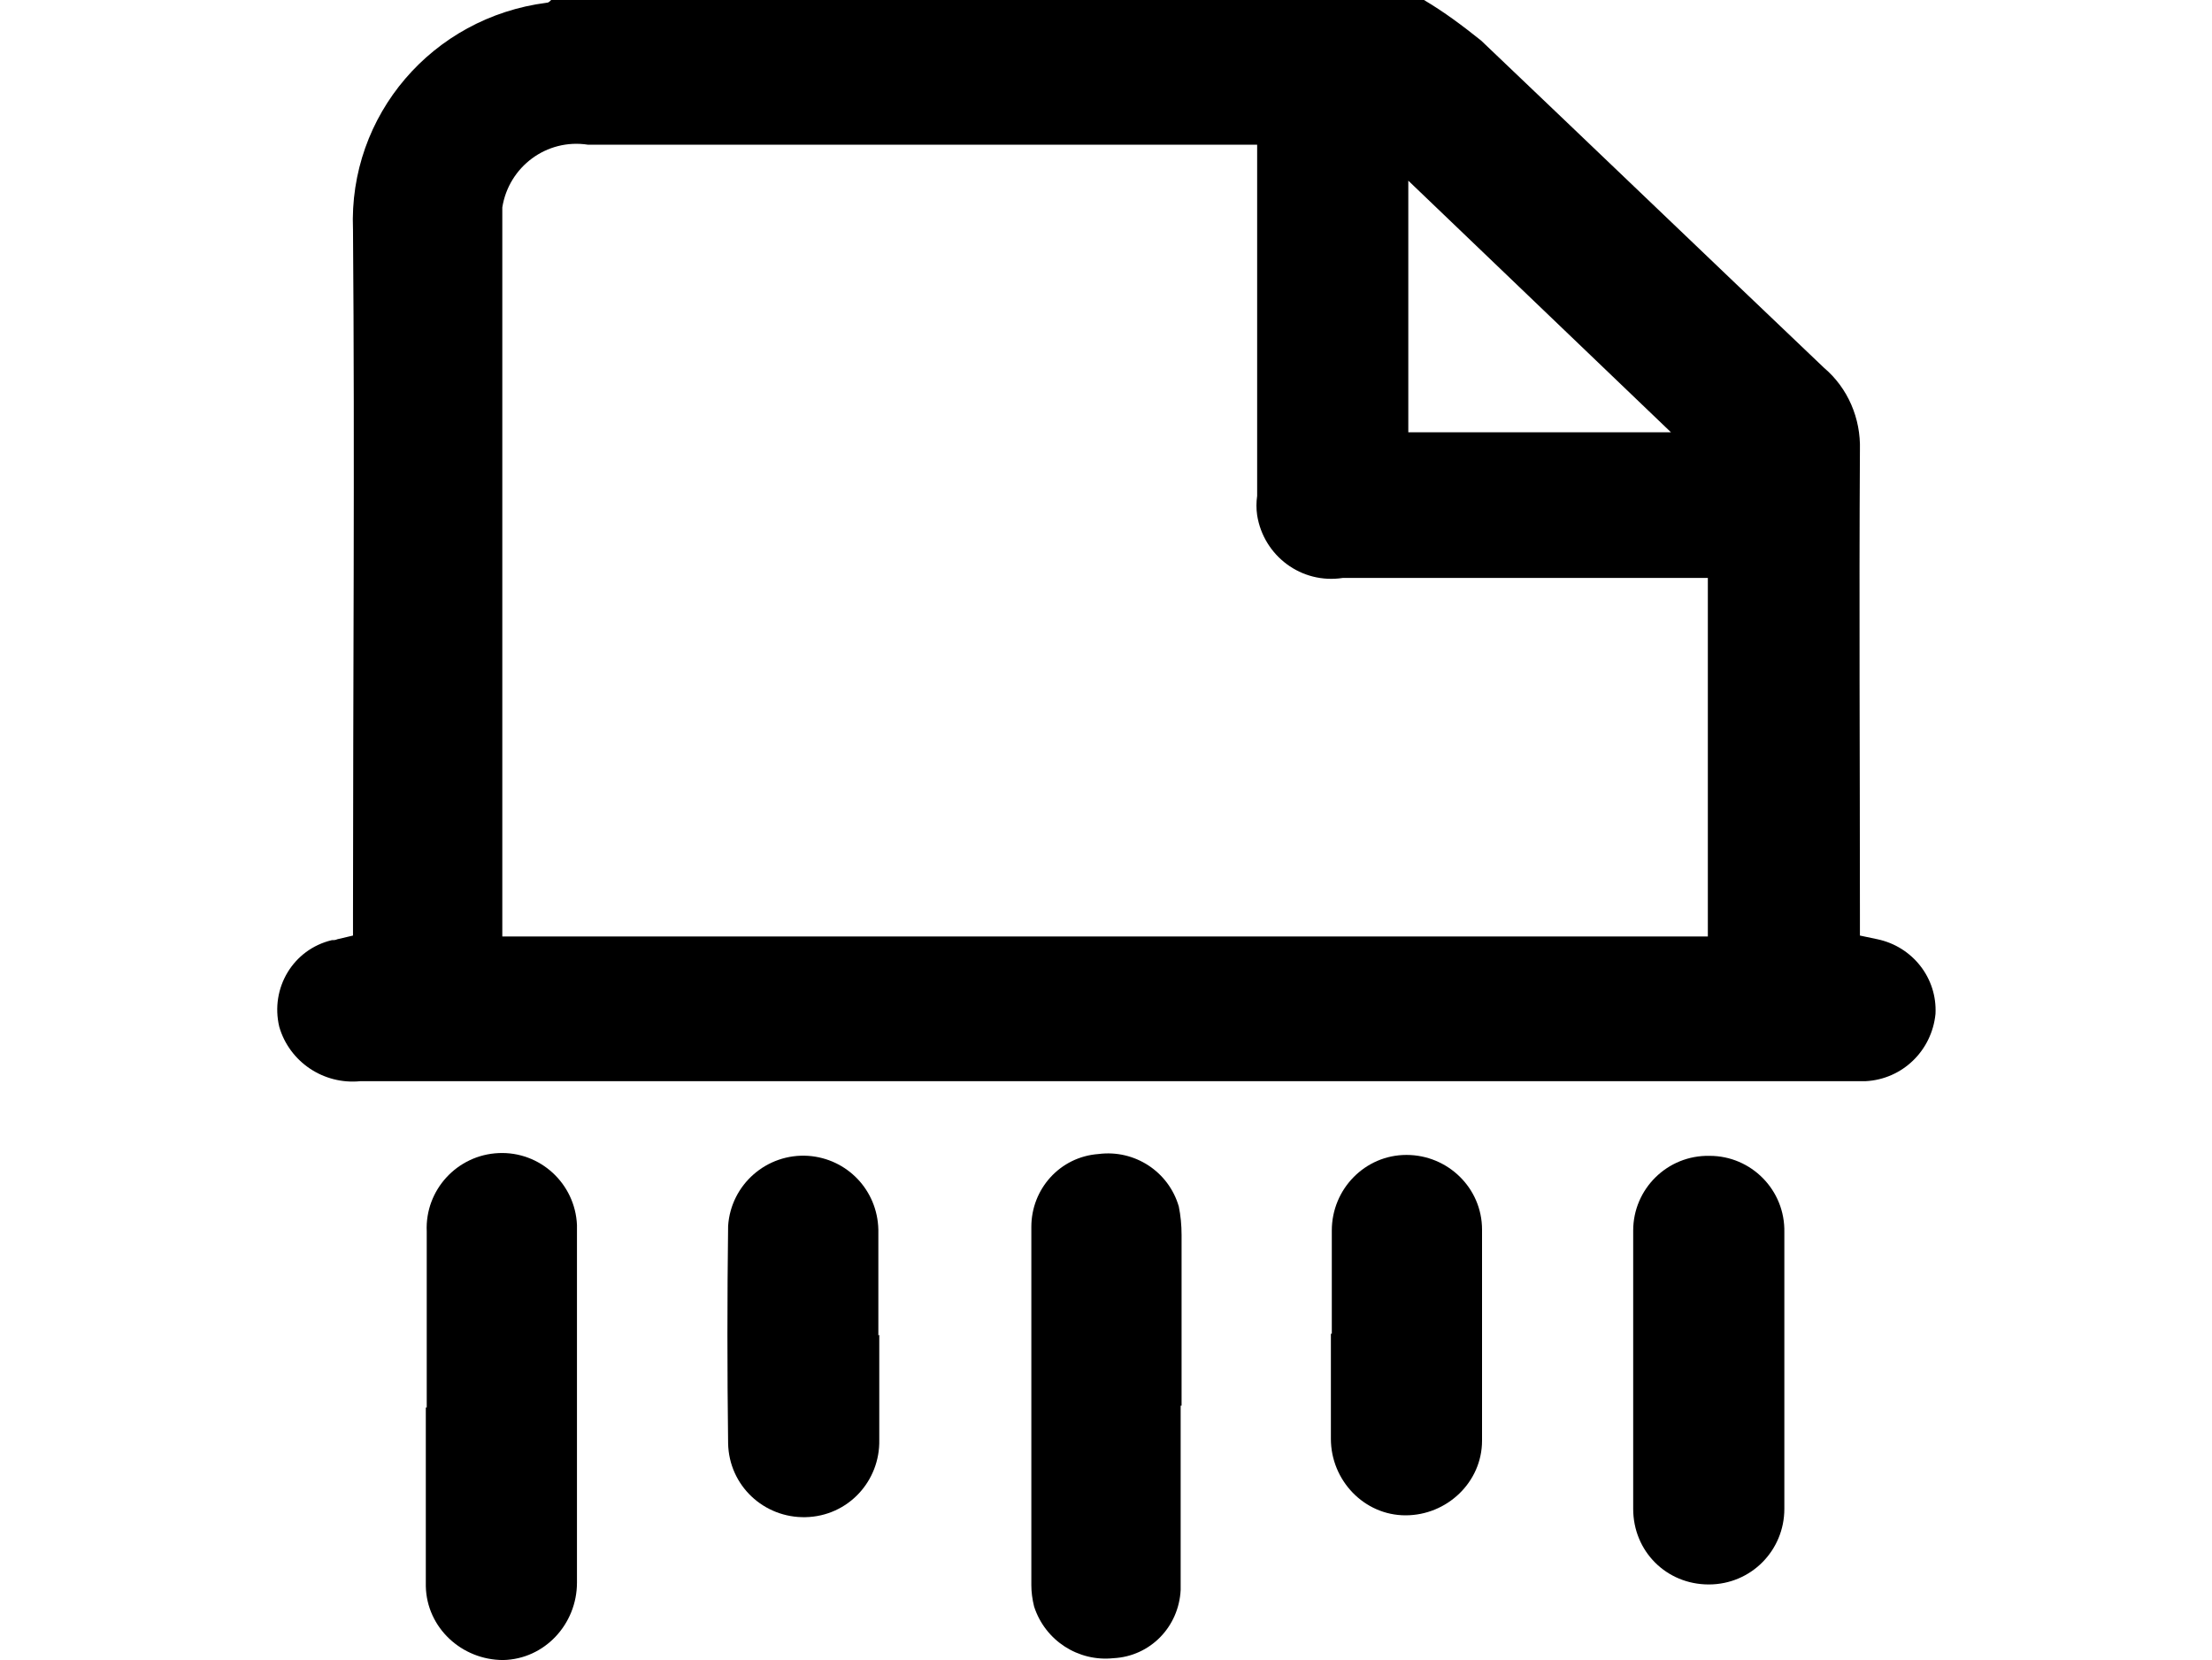
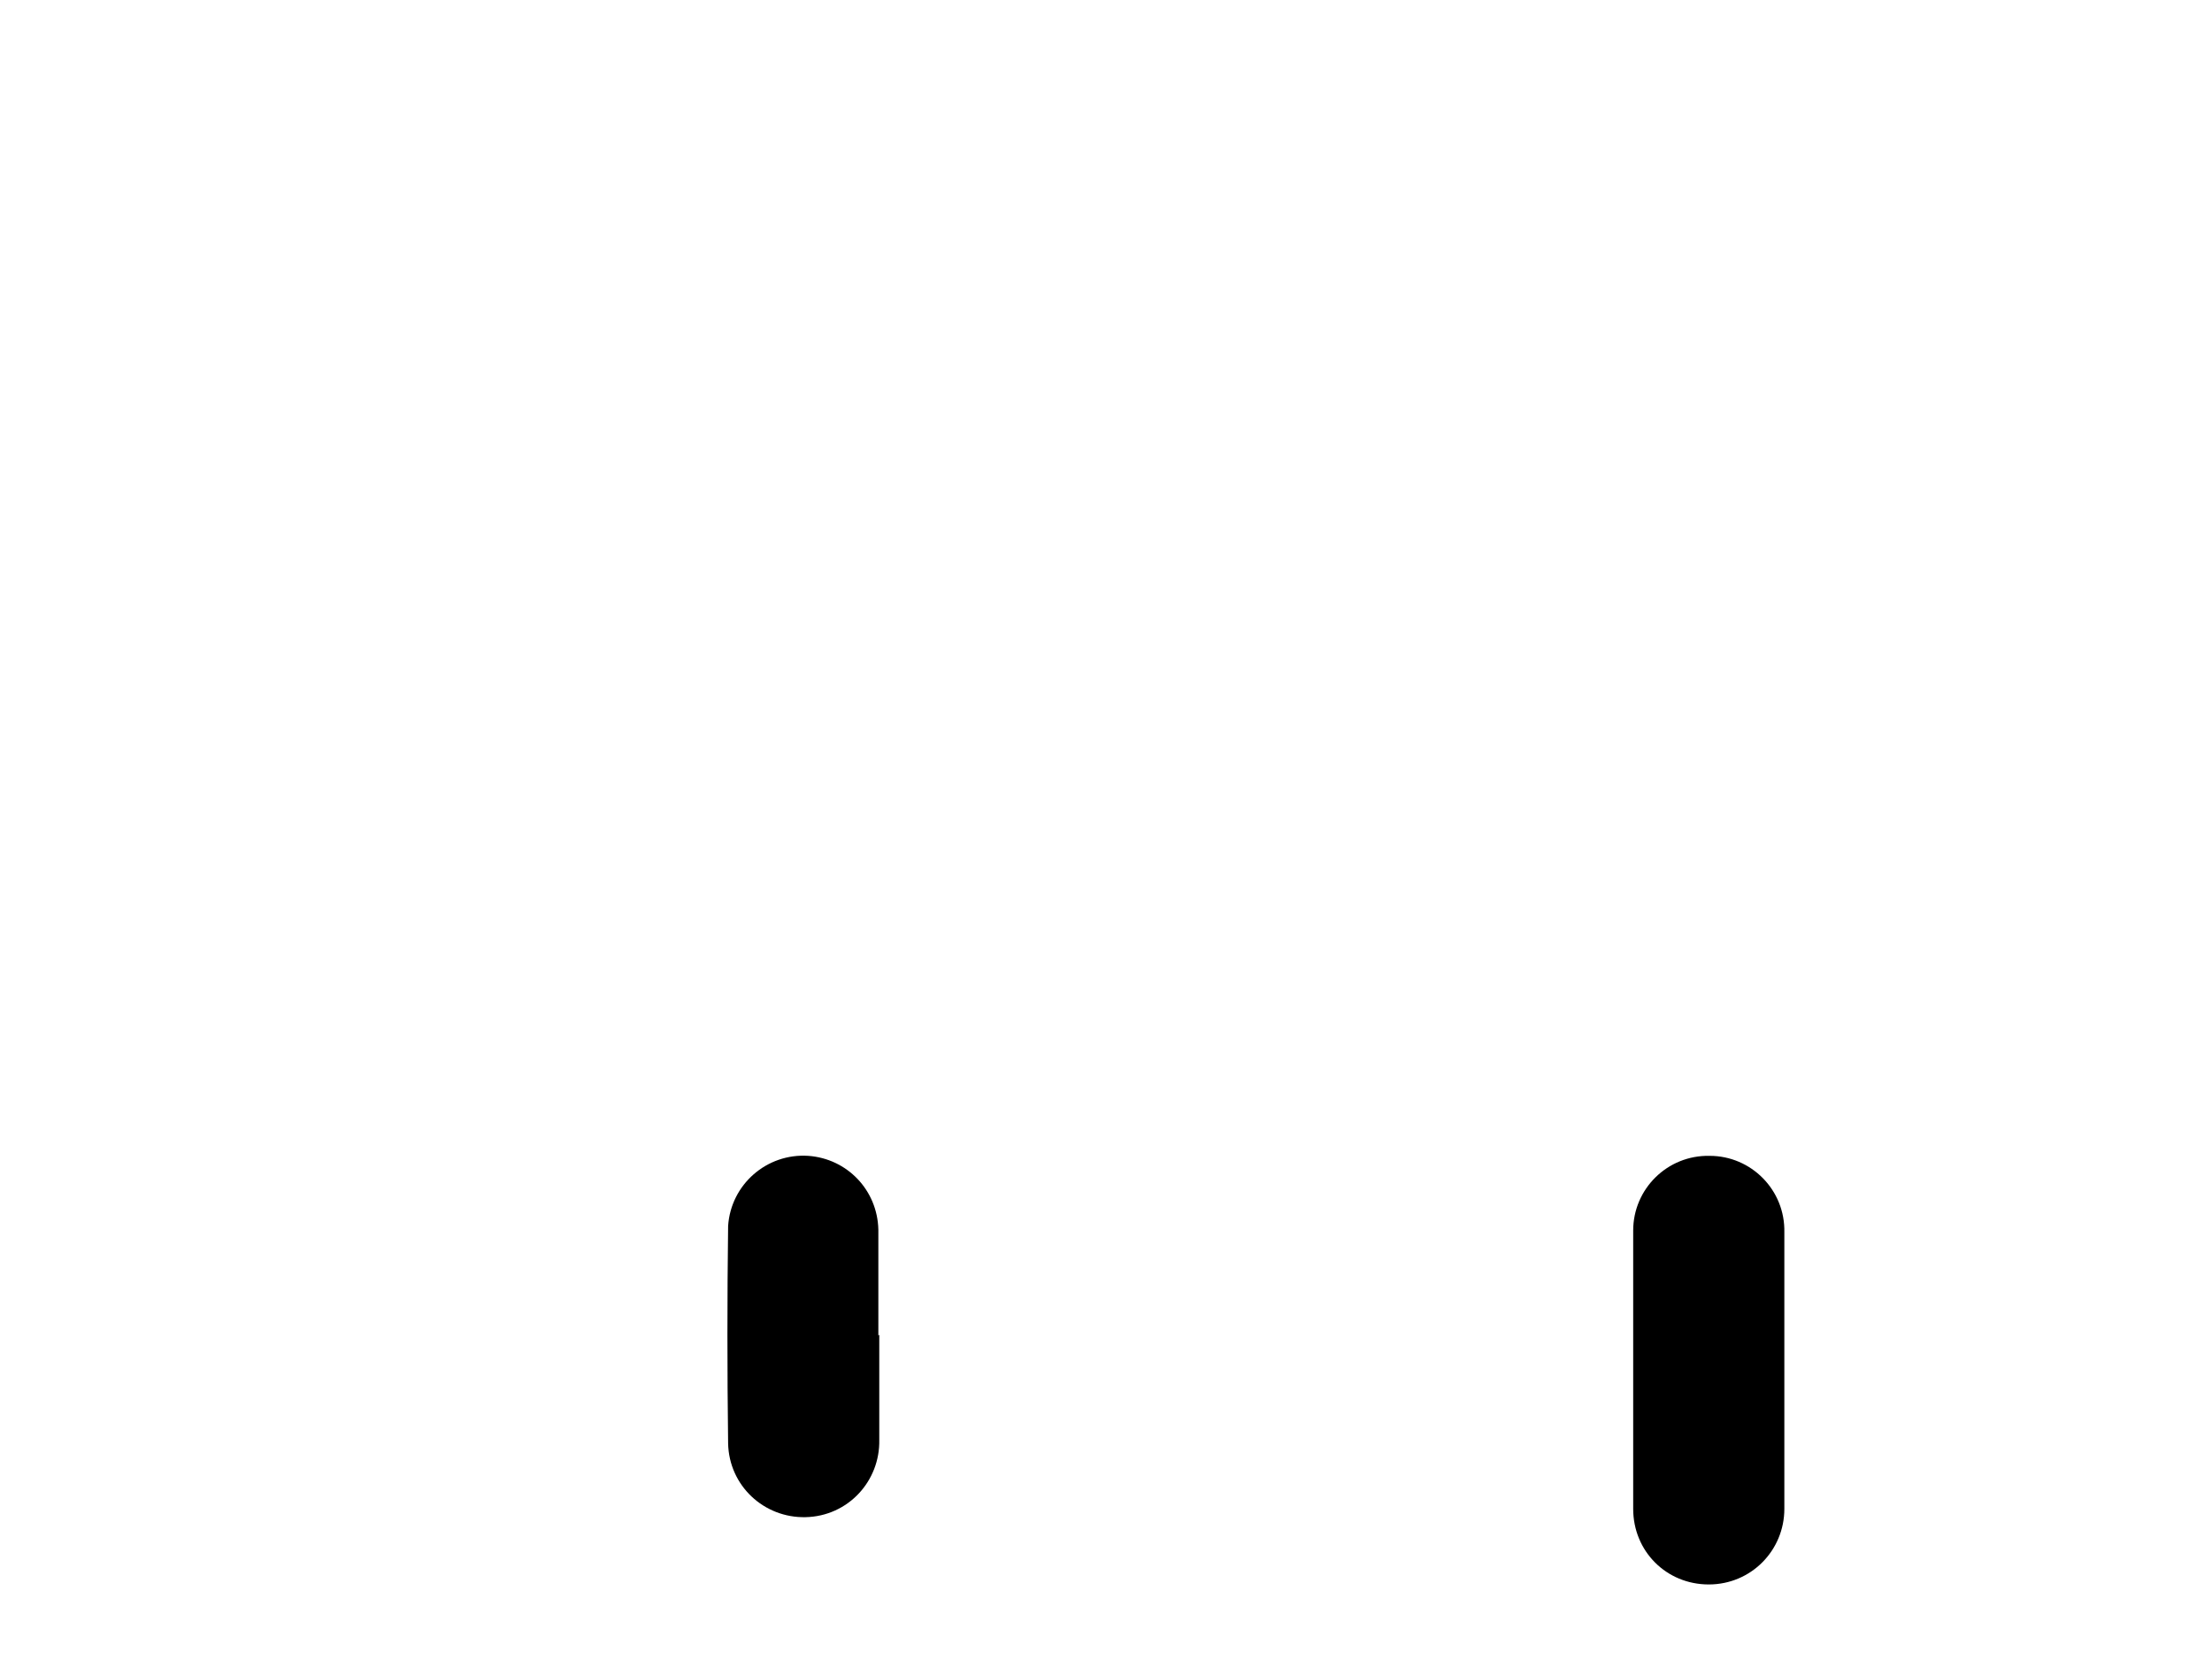
<svg xmlns="http://www.w3.org/2000/svg" viewBox="0 0 24 18.01" style="">
-   <path d="M15.45,0c.22,.13,.42,.28,.62,.44,1.24,1.18,2.48,2.37,3.72,3.55,.26,.22,.4,.55,.39,.89-.01,1.68,0,3.36,0,5.04v.23l.19,.04c.38,.08,.65,.42,.63,.81-.04,.4-.36,.71-.76,.73H3.91c-.4,.04-.77-.21-.88-.59-.1-.42,.15-.84,.57-.94,.02,0,.04,0,.06-.01l.17-.04v-.21c0-2.48,.02-4.96,0-7.45C3.78,1.25,4.69,.19,5.93,.03,5.95,.03,5.96,.02,5.98,0H15.45Zm-1.81,1.57H6.38c-.45-.07-.86,.24-.93,.68,0,.07,0,.14,0,.21v7.7h13.08v-3.89h-3.96c-.45,.07-.86-.24-.93-.68-.01-.07-.01-.14,0-.21V1.57Zm1.64,.39v2.73h2.85l-2.85-2.73" />
-   <path id="Path_50" d="M4.63,15.27v-1.91c-.02-.45,.33-.83,.78-.85,.45-.02,.83,.33,.85,.78v3.88c0,.45-.35,.83-.8,.84-.45,0-.83-.35-.84-.8v-1.94" />
-   <path id="Path_51" d="M12.81,15.25v2c-.02,.4-.33,.72-.73,.74-.38,.04-.74-.19-.86-.56-.02-.08-.03-.16-.03-.23v-3.89c0-.41,.31-.76,.73-.79,.39-.05,.76,.19,.87,.57,.02,.1,.03,.2,.03,.31v1.85h0Z" />
  <path id="Path_52" d="M19.36,14.87v1.5c0,.45-.36,.82-.82,.82s-.82-.36-.82-.82v-3.02c0-.45,.37-.82,.83-.81,.45,0,.82,.37,.81,.83h0v1.5" />
-   <path id="Path_53" d="M14.45,14.47v-1.12c0-.45,.36-.82,.81-.82s.82,.36,.82,.81v2.29c0,.45-.38,.81-.83,.81s-.81-.38-.81-.83v-1.14" />
  <path id="Path_54" d="M9.54,14.48v1.14c.01,.45-.34,.83-.8,.84-.45,.01-.83-.34-.84-.8h0c-.01-.79-.01-1.58,0-2.36,.03-.45,.42-.79,.87-.76,.42,.03,.75,.37,.76,.8v1.15" />
</svg>